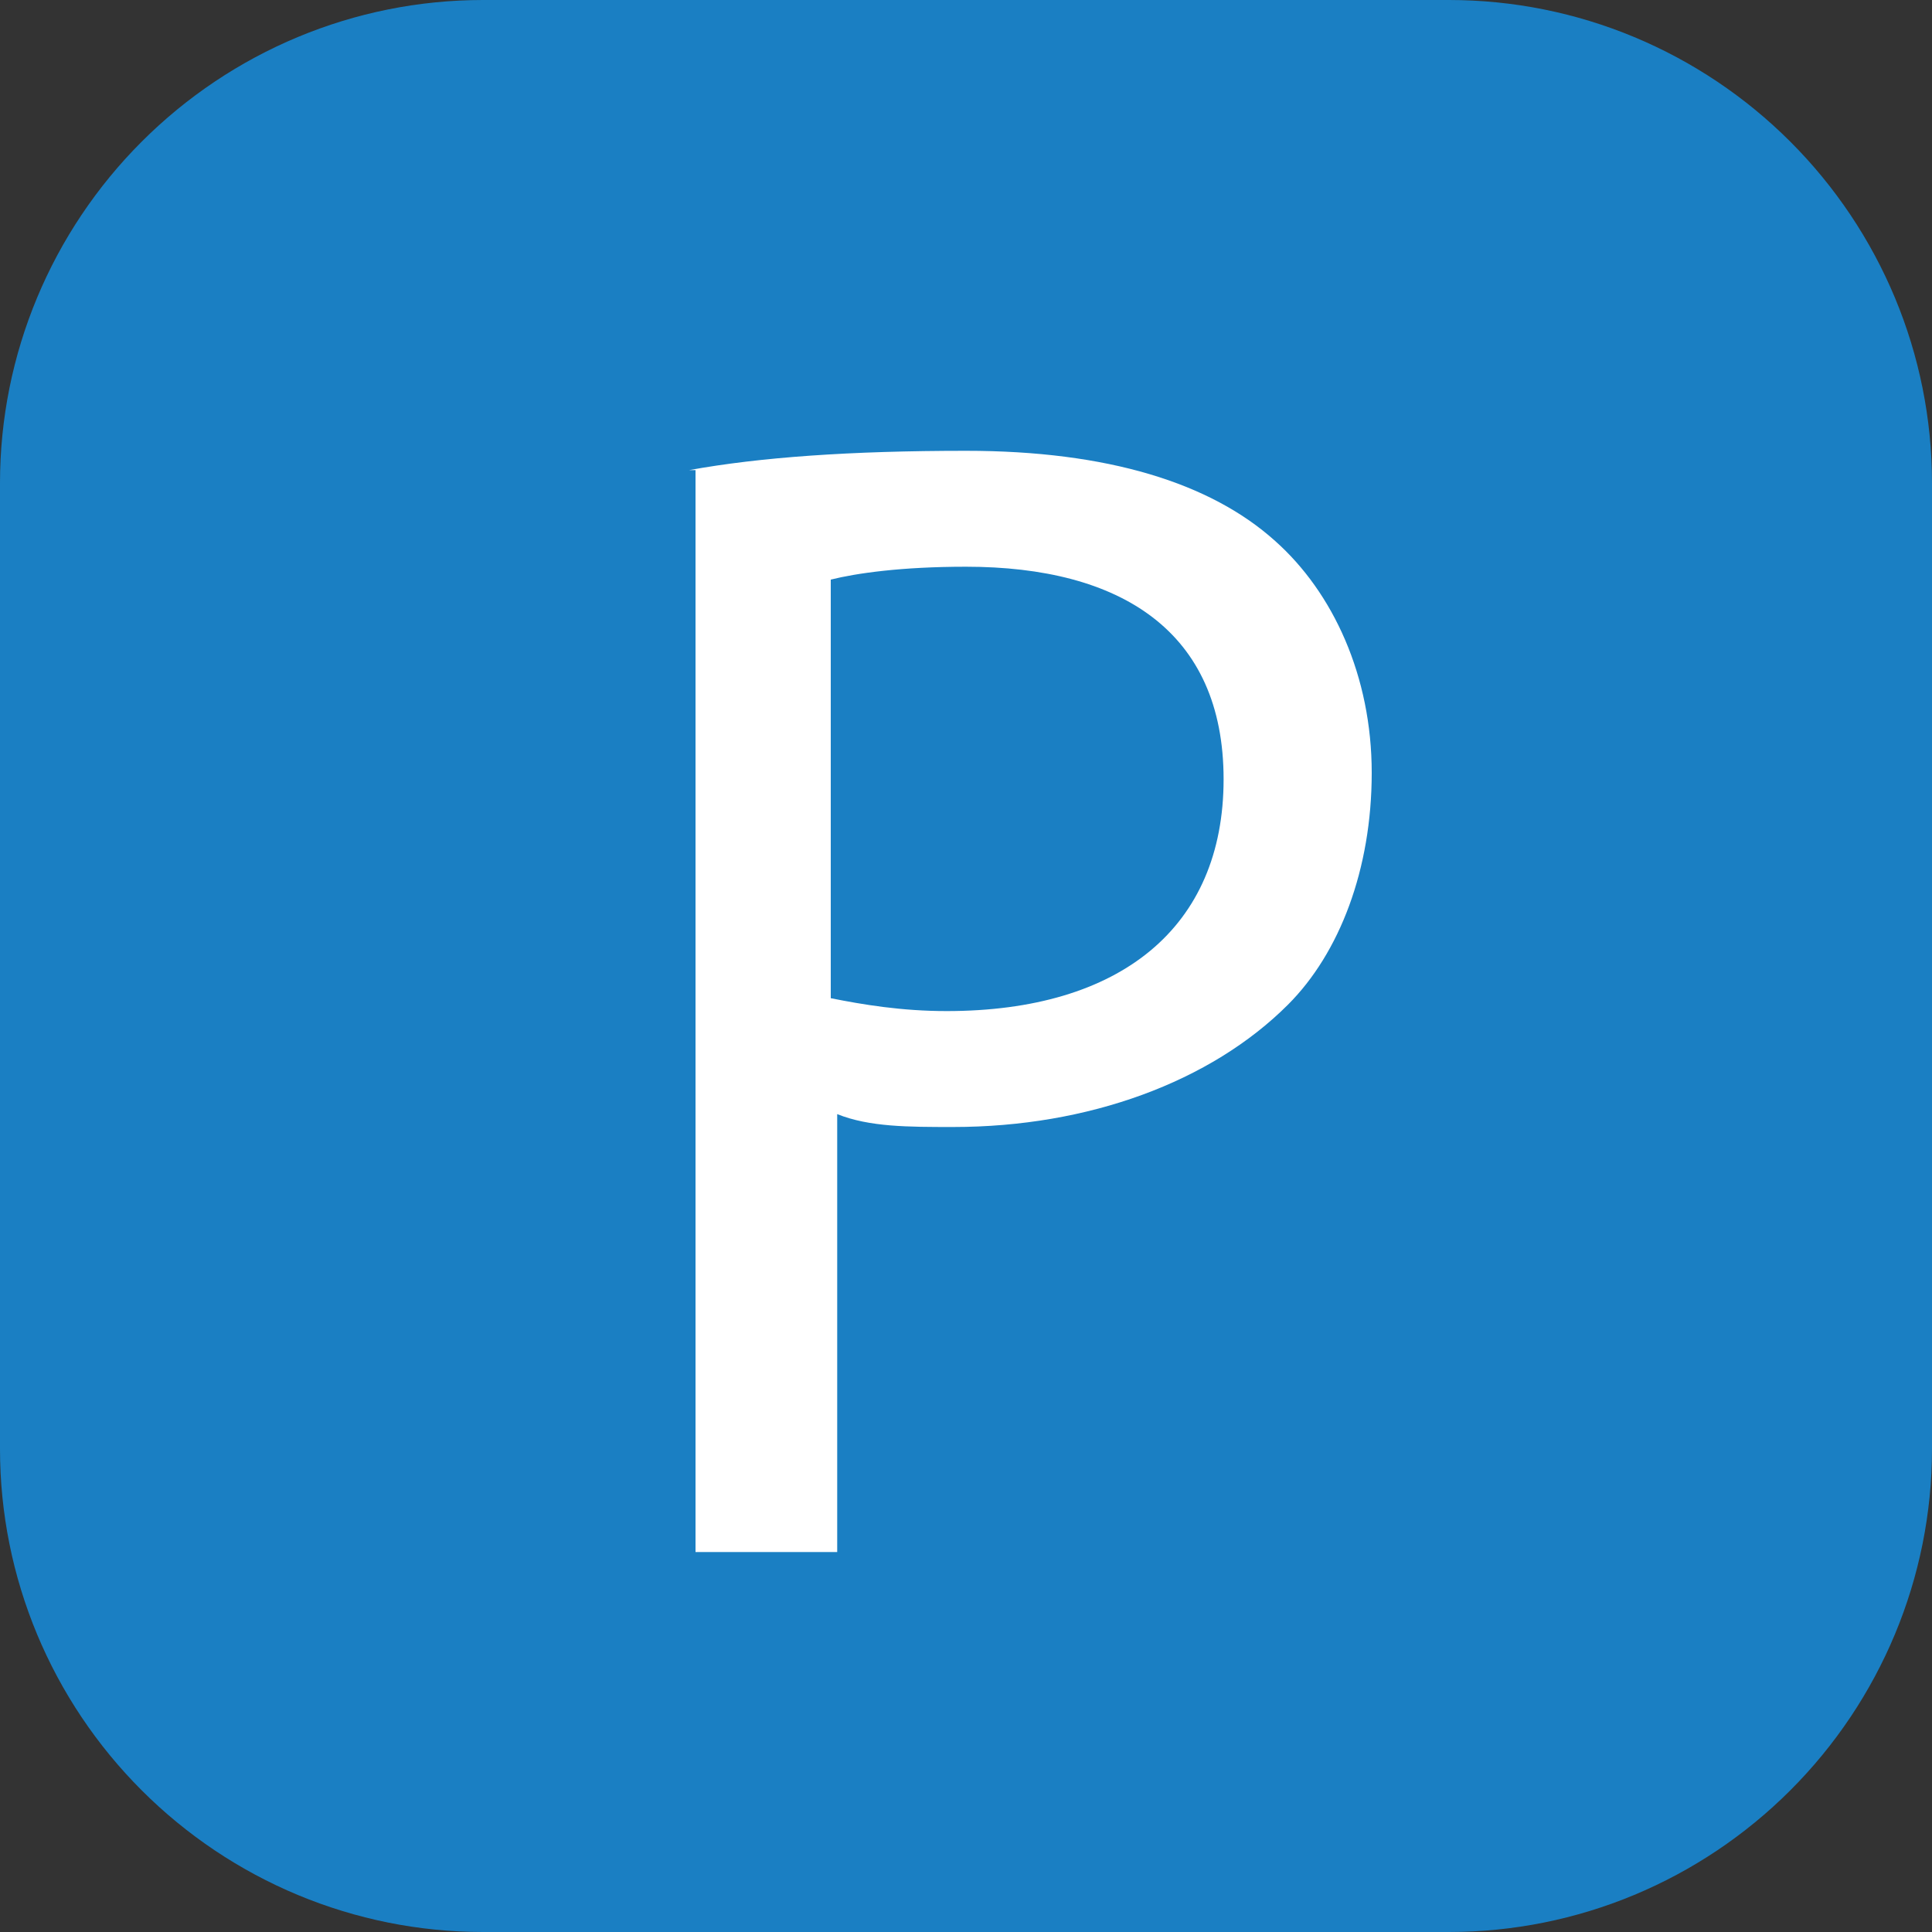
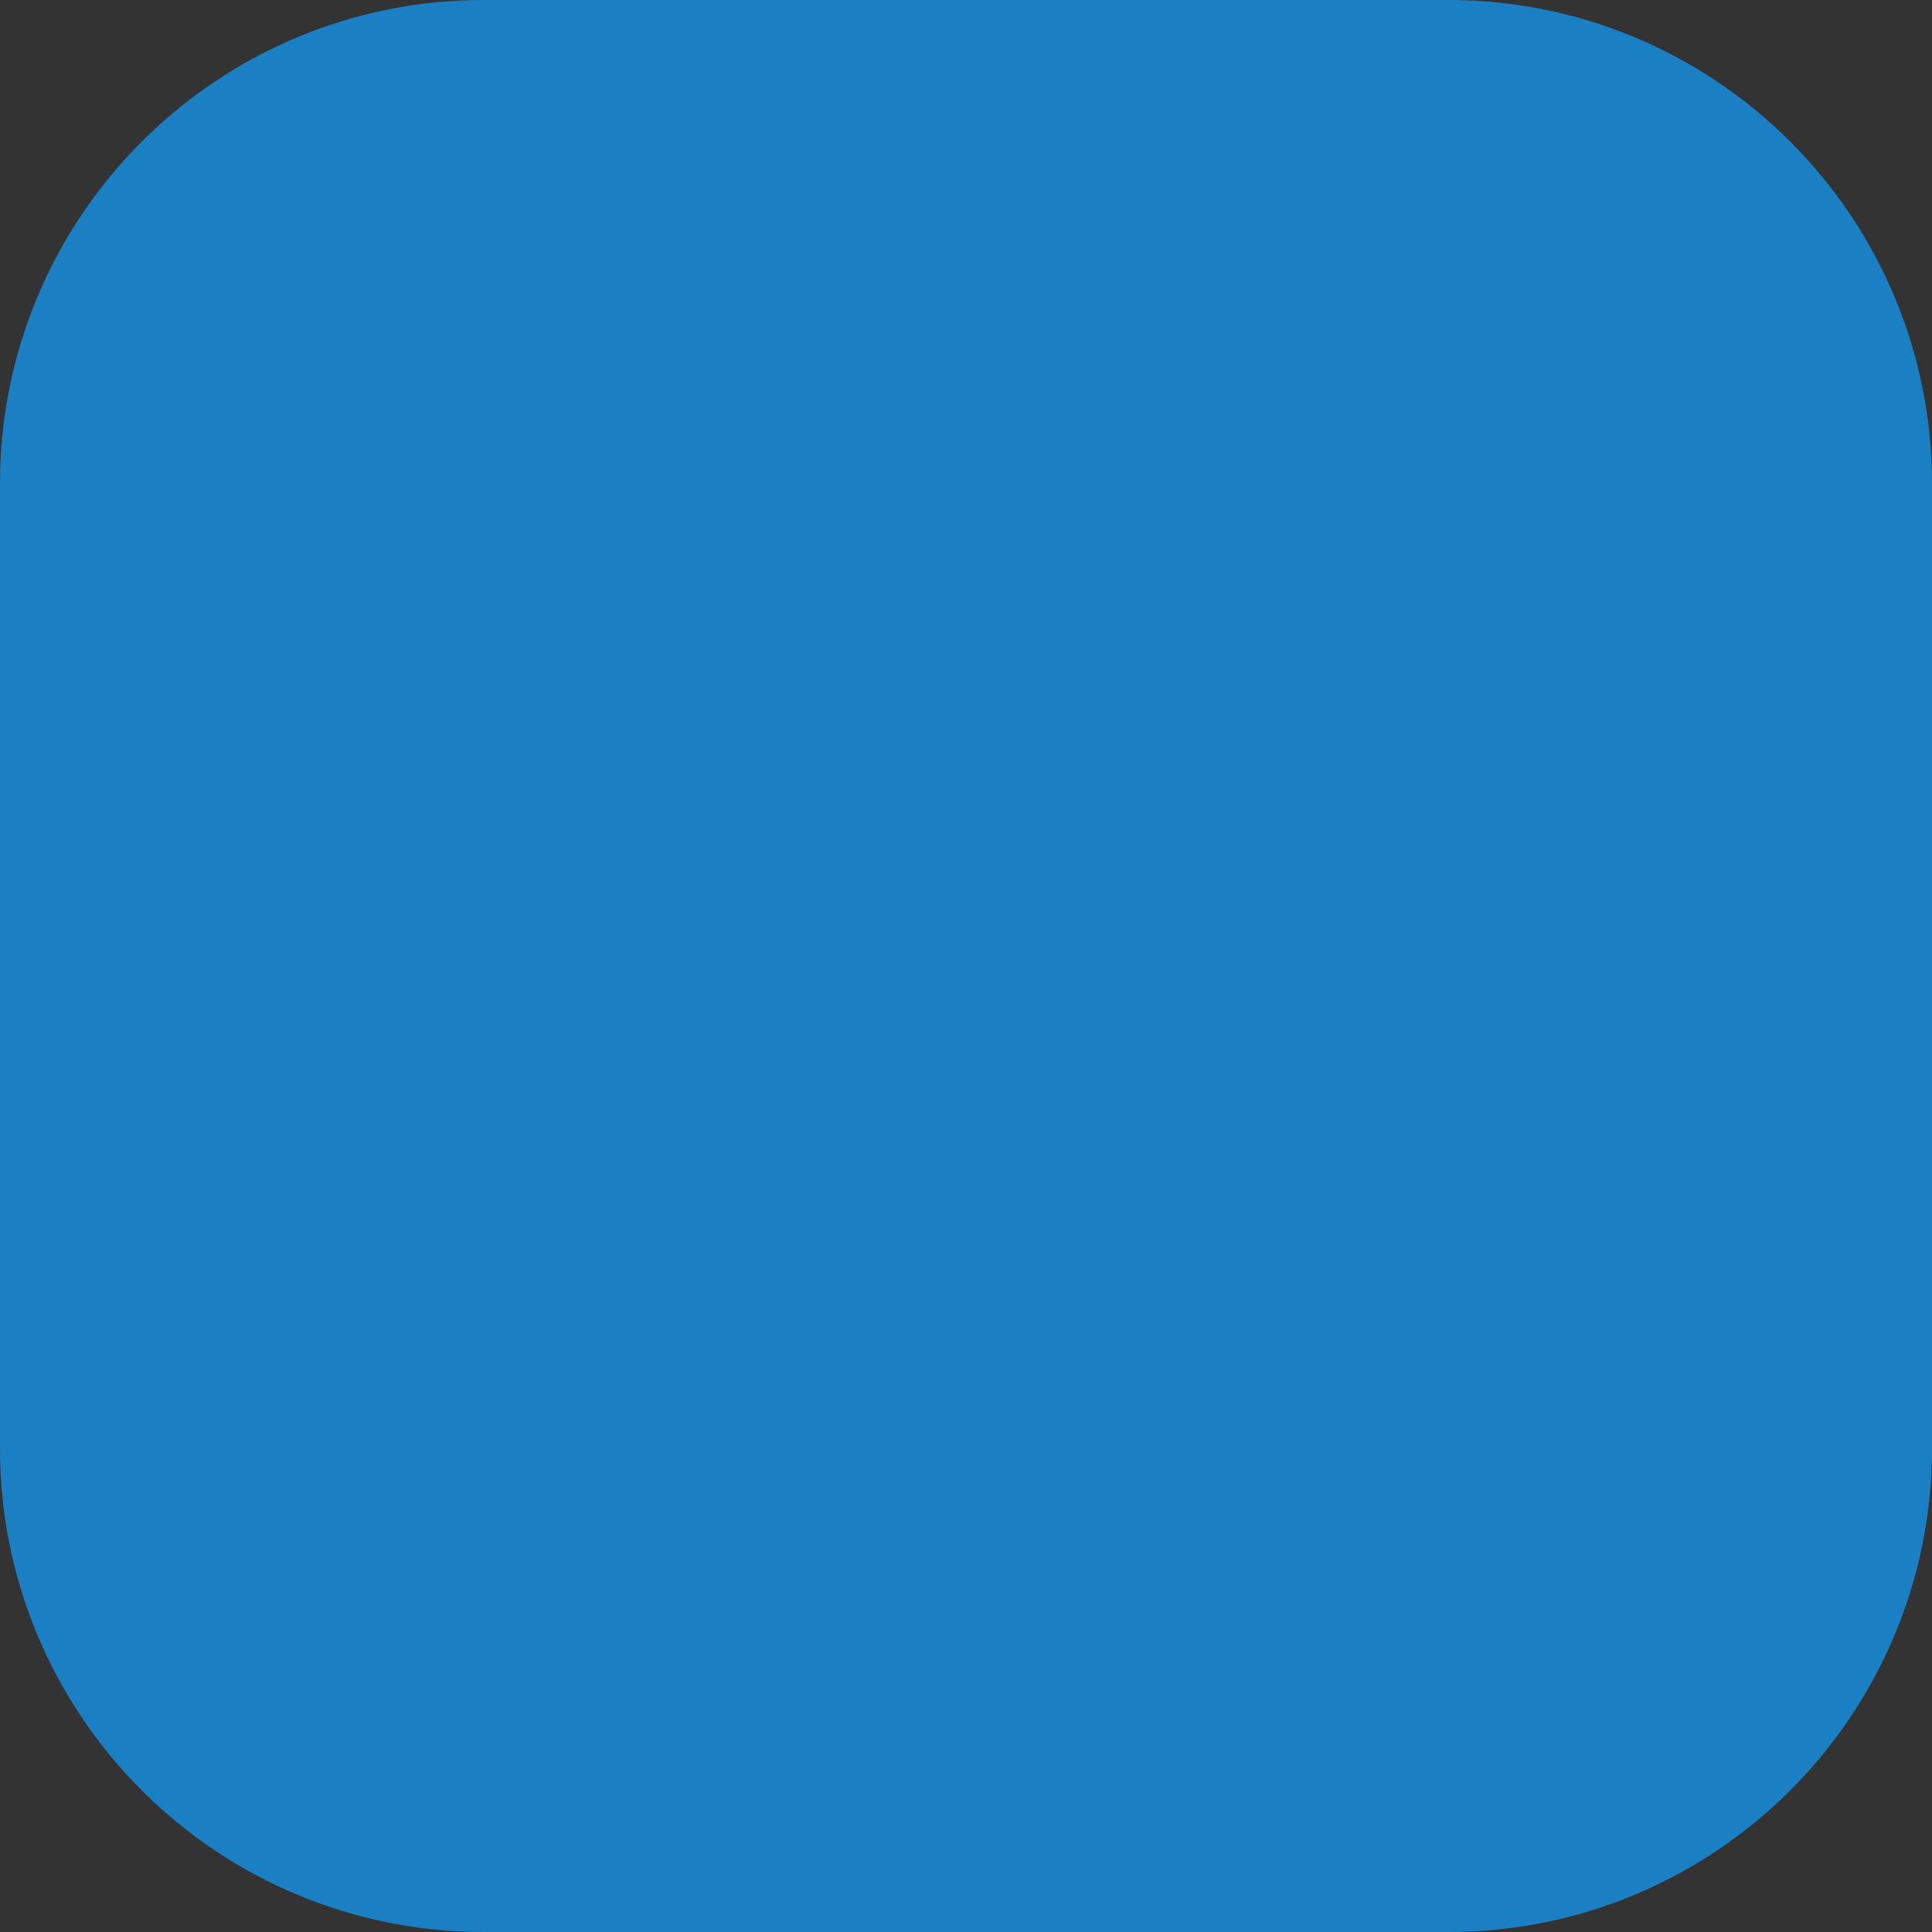
<svg xmlns="http://www.w3.org/2000/svg" version="1.1" id="Layer_1" x="0px" y="0px" viewBox="0 0 30 30" style="enable-background:new 0 0 30 30;" xml:space="preserve">
  <rect x="0" y="0" width="30" height="30" fill="#333333" stroke="none" />
  <style type="text/css"> .st0{fill:#1A7FC3;} .st1{fill:#FFFFFF;} </style>
  <path class="st0" d="M22.5,0h-15c-2,0-3.9,0.8-5.3,2.2C0.8,3.6,0,5.5,0,7.5v15c0,2,0.8,3.9,2.2,5.3C3.6,29.2,5.5,30,7.5,30h15 c2,0,3.9-0.8,5.3-2.2c1.4-1.4,2.2-3.3,2.2-5.3v-15c0-2-0.8-3.9-2.2-5.3C26.4,0.8,24.5,0,22.5,0z" />
  <g>
-     <path class="st1" d="M10.7,7.3C11.8,7.1,13.2,7,15,7c2.2,0,3.8,0.5,4.8,1.4c0.9,0.8,1.5,2.1,1.5,3.6c0,1.5-0.5,2.8-1.3,3.6 c-1.2,1.2-3.1,1.9-5.2,1.9c-0.7,0-1.3,0-1.8-0.2v6.8h-2.2V7.3z M12.9,15.5c0.5,0.1,1.1,0.2,1.8,0.2c2.7,0,4.3-1.3,4.3-3.6 c0-2.3-1.6-3.3-4-3.3c-1,0-1.7,0.1-2.1,0.2V15.5z" />
-   </g>
+     </g>
</svg>